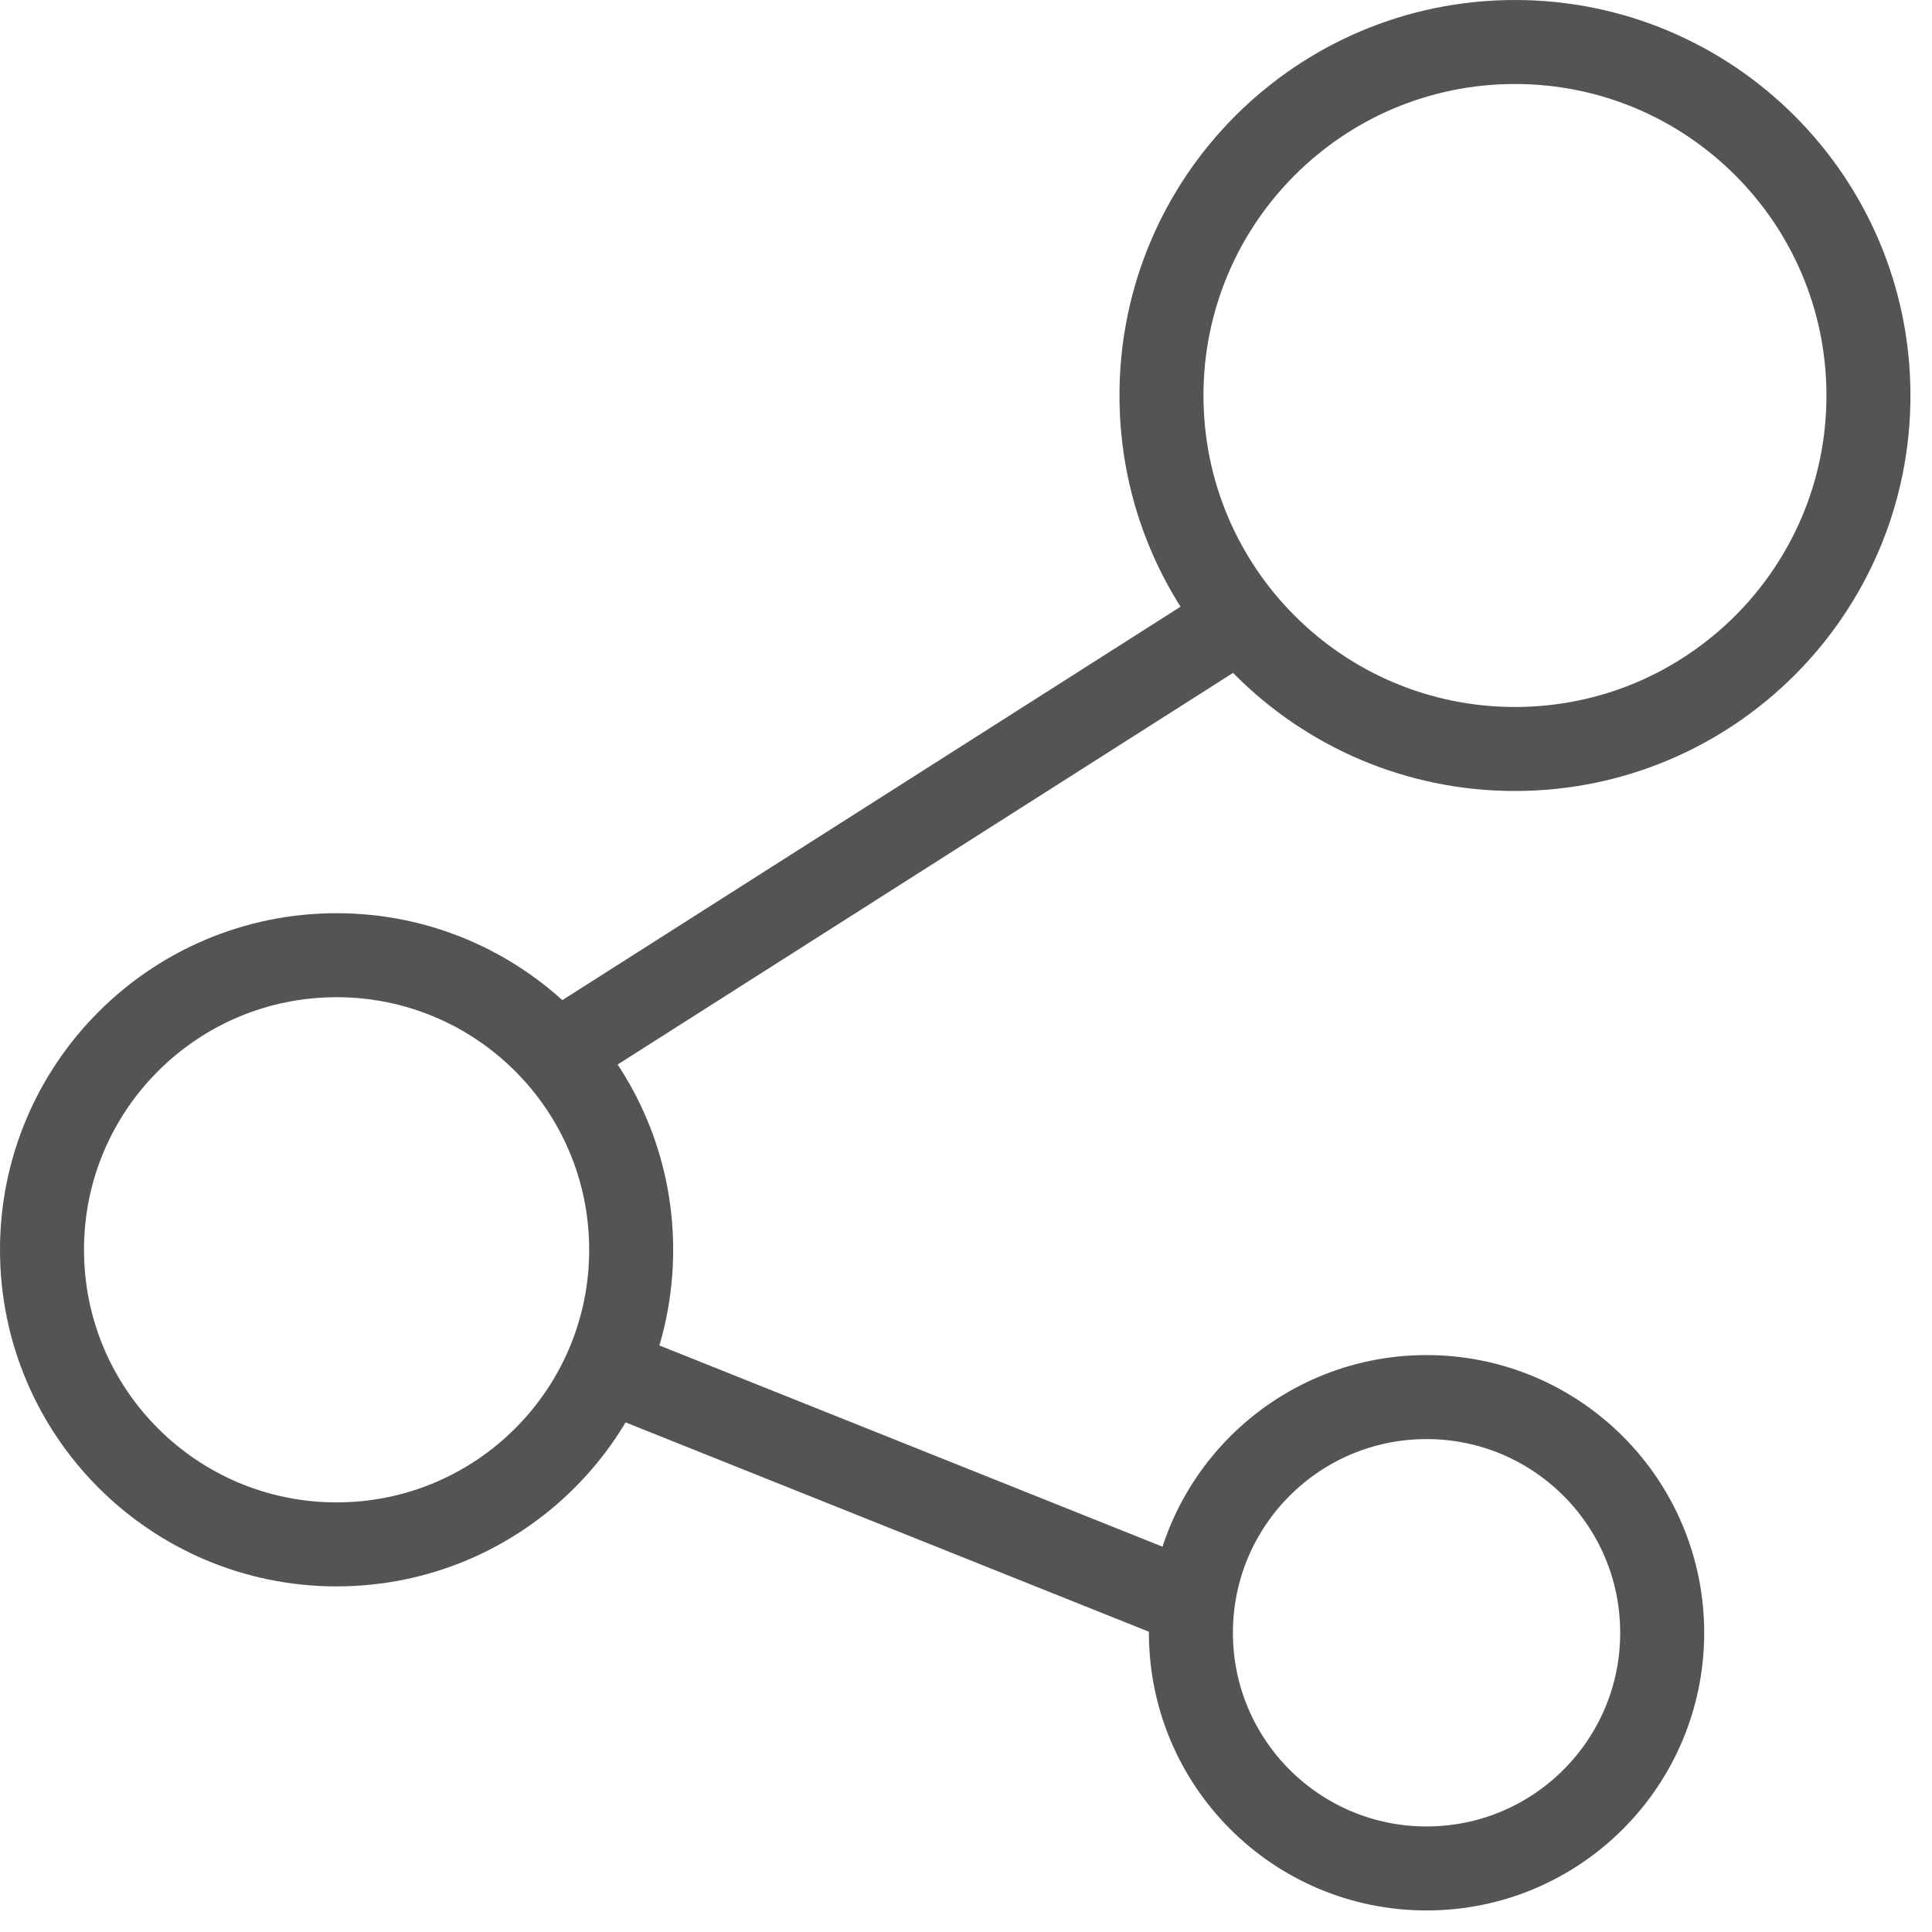
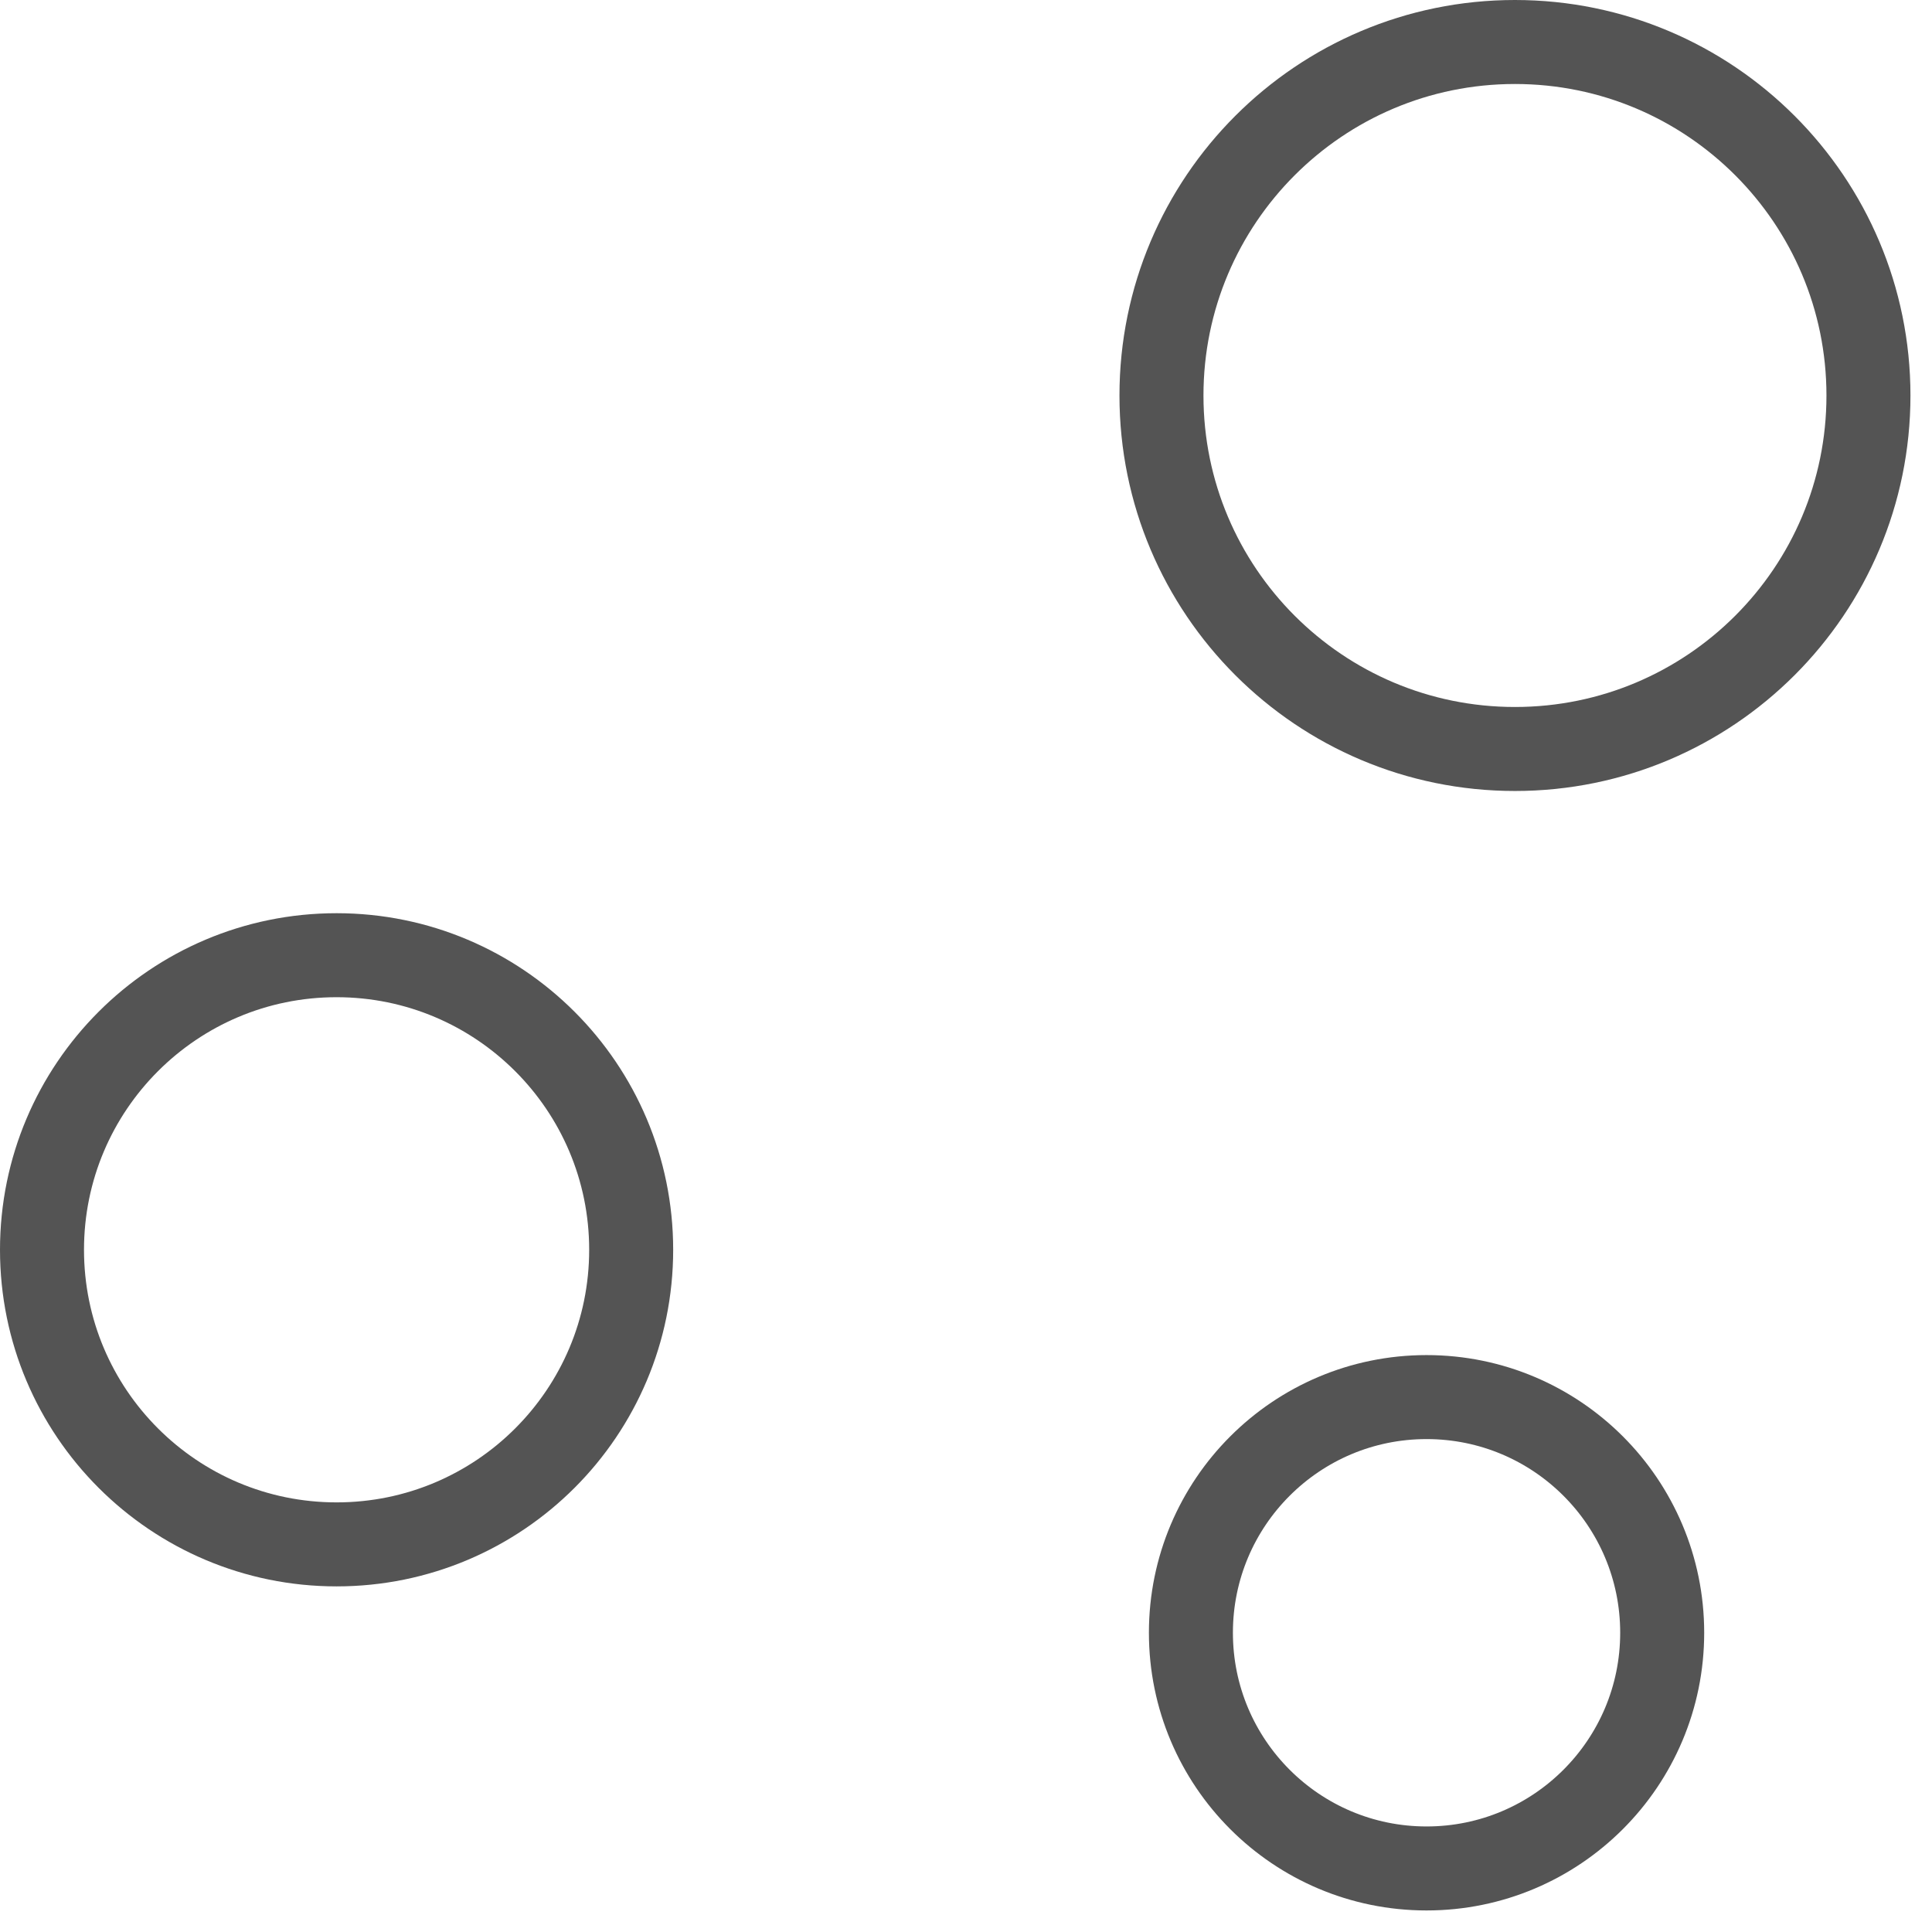
<svg xmlns="http://www.w3.org/2000/svg" width="46px" height="46px" viewBox="0 0 46 46" version="1.1">
  <title>Page 1@2x</title>
  <desc>Created with Sketch.</desc>
  <defs />
  <g id="Custom-Preset-Copy" stroke="none" stroke-width="1" fill="none" fill-rule="evenodd" transform="translate(-1037, -2738)" stroke-linecap="round" stroke-linejoin="round">
    <g id="Page-1" transform="translate(1038, 2739)" stroke="#545454" stroke-width="2">
      <path d="M35.07,-0 C39.718,-0 43.487,3.769 43.487,8.417 C43.487,13.065 39.718,16.833 35.07,16.833 C30.422,16.833 26.654,13.065 26.654,8.417 C26.654,3.769 30.422,-0 35.07,-0 Z" id="Stroke-1" />
      <path d="M7.014,21.743 C10.888,21.743 14.028,24.884 14.028,28.757 C14.028,32.631 10.888,35.771 7.014,35.771 C3.14,35.771 -0,32.631 -0,28.757 C-0,24.884 3.14,21.743 7.014,21.743 Z" id="Stroke-3" />
      <path d="M32.966,32.264 C36.065,32.264 38.576,34.776 38.576,37.875 C38.576,40.974 36.065,43.487 32.966,43.487 C29.866,43.487 27.355,40.974 27.355,37.875 C27.355,34.776 29.866,32.264 32.966,32.264 Z" id="Stroke-5" />
-       <path d="M27.355,37.174 L13.73,31.724" id="Stroke-7" />
-       <path d="M12.625,23.848 L28.056,14.028" id="Stroke-9" />
    </g>
  </g>
</svg>